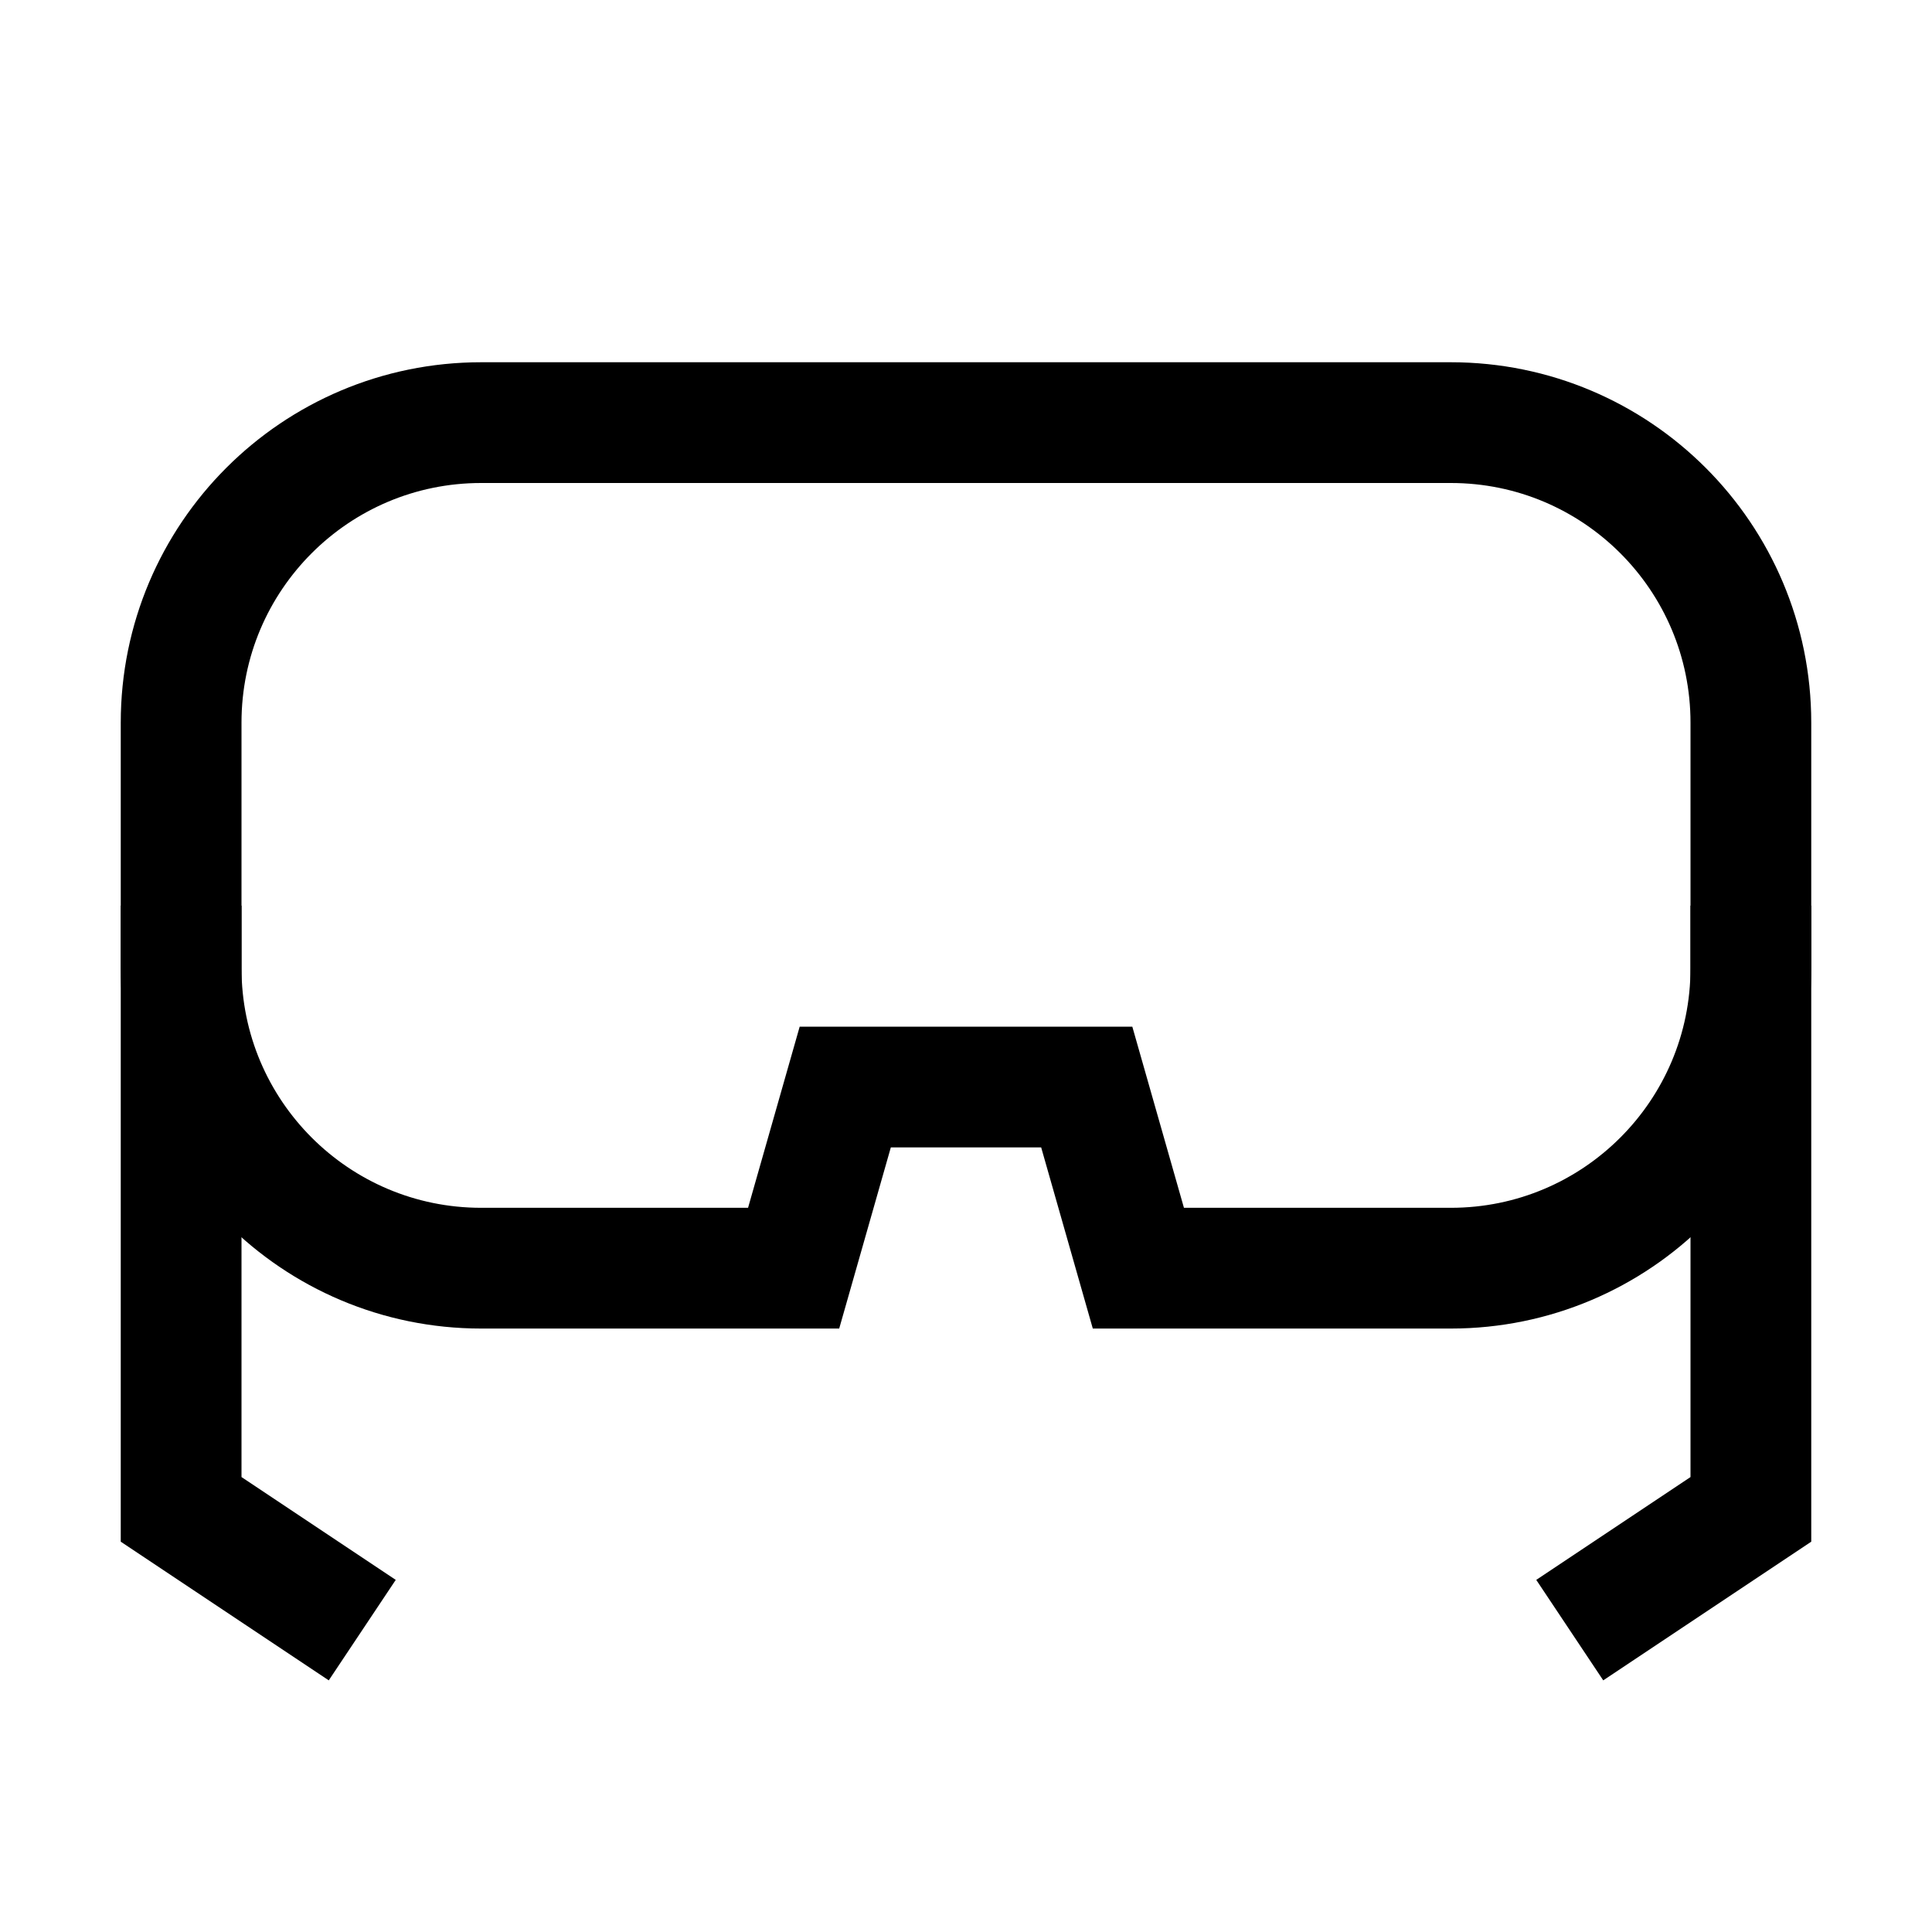
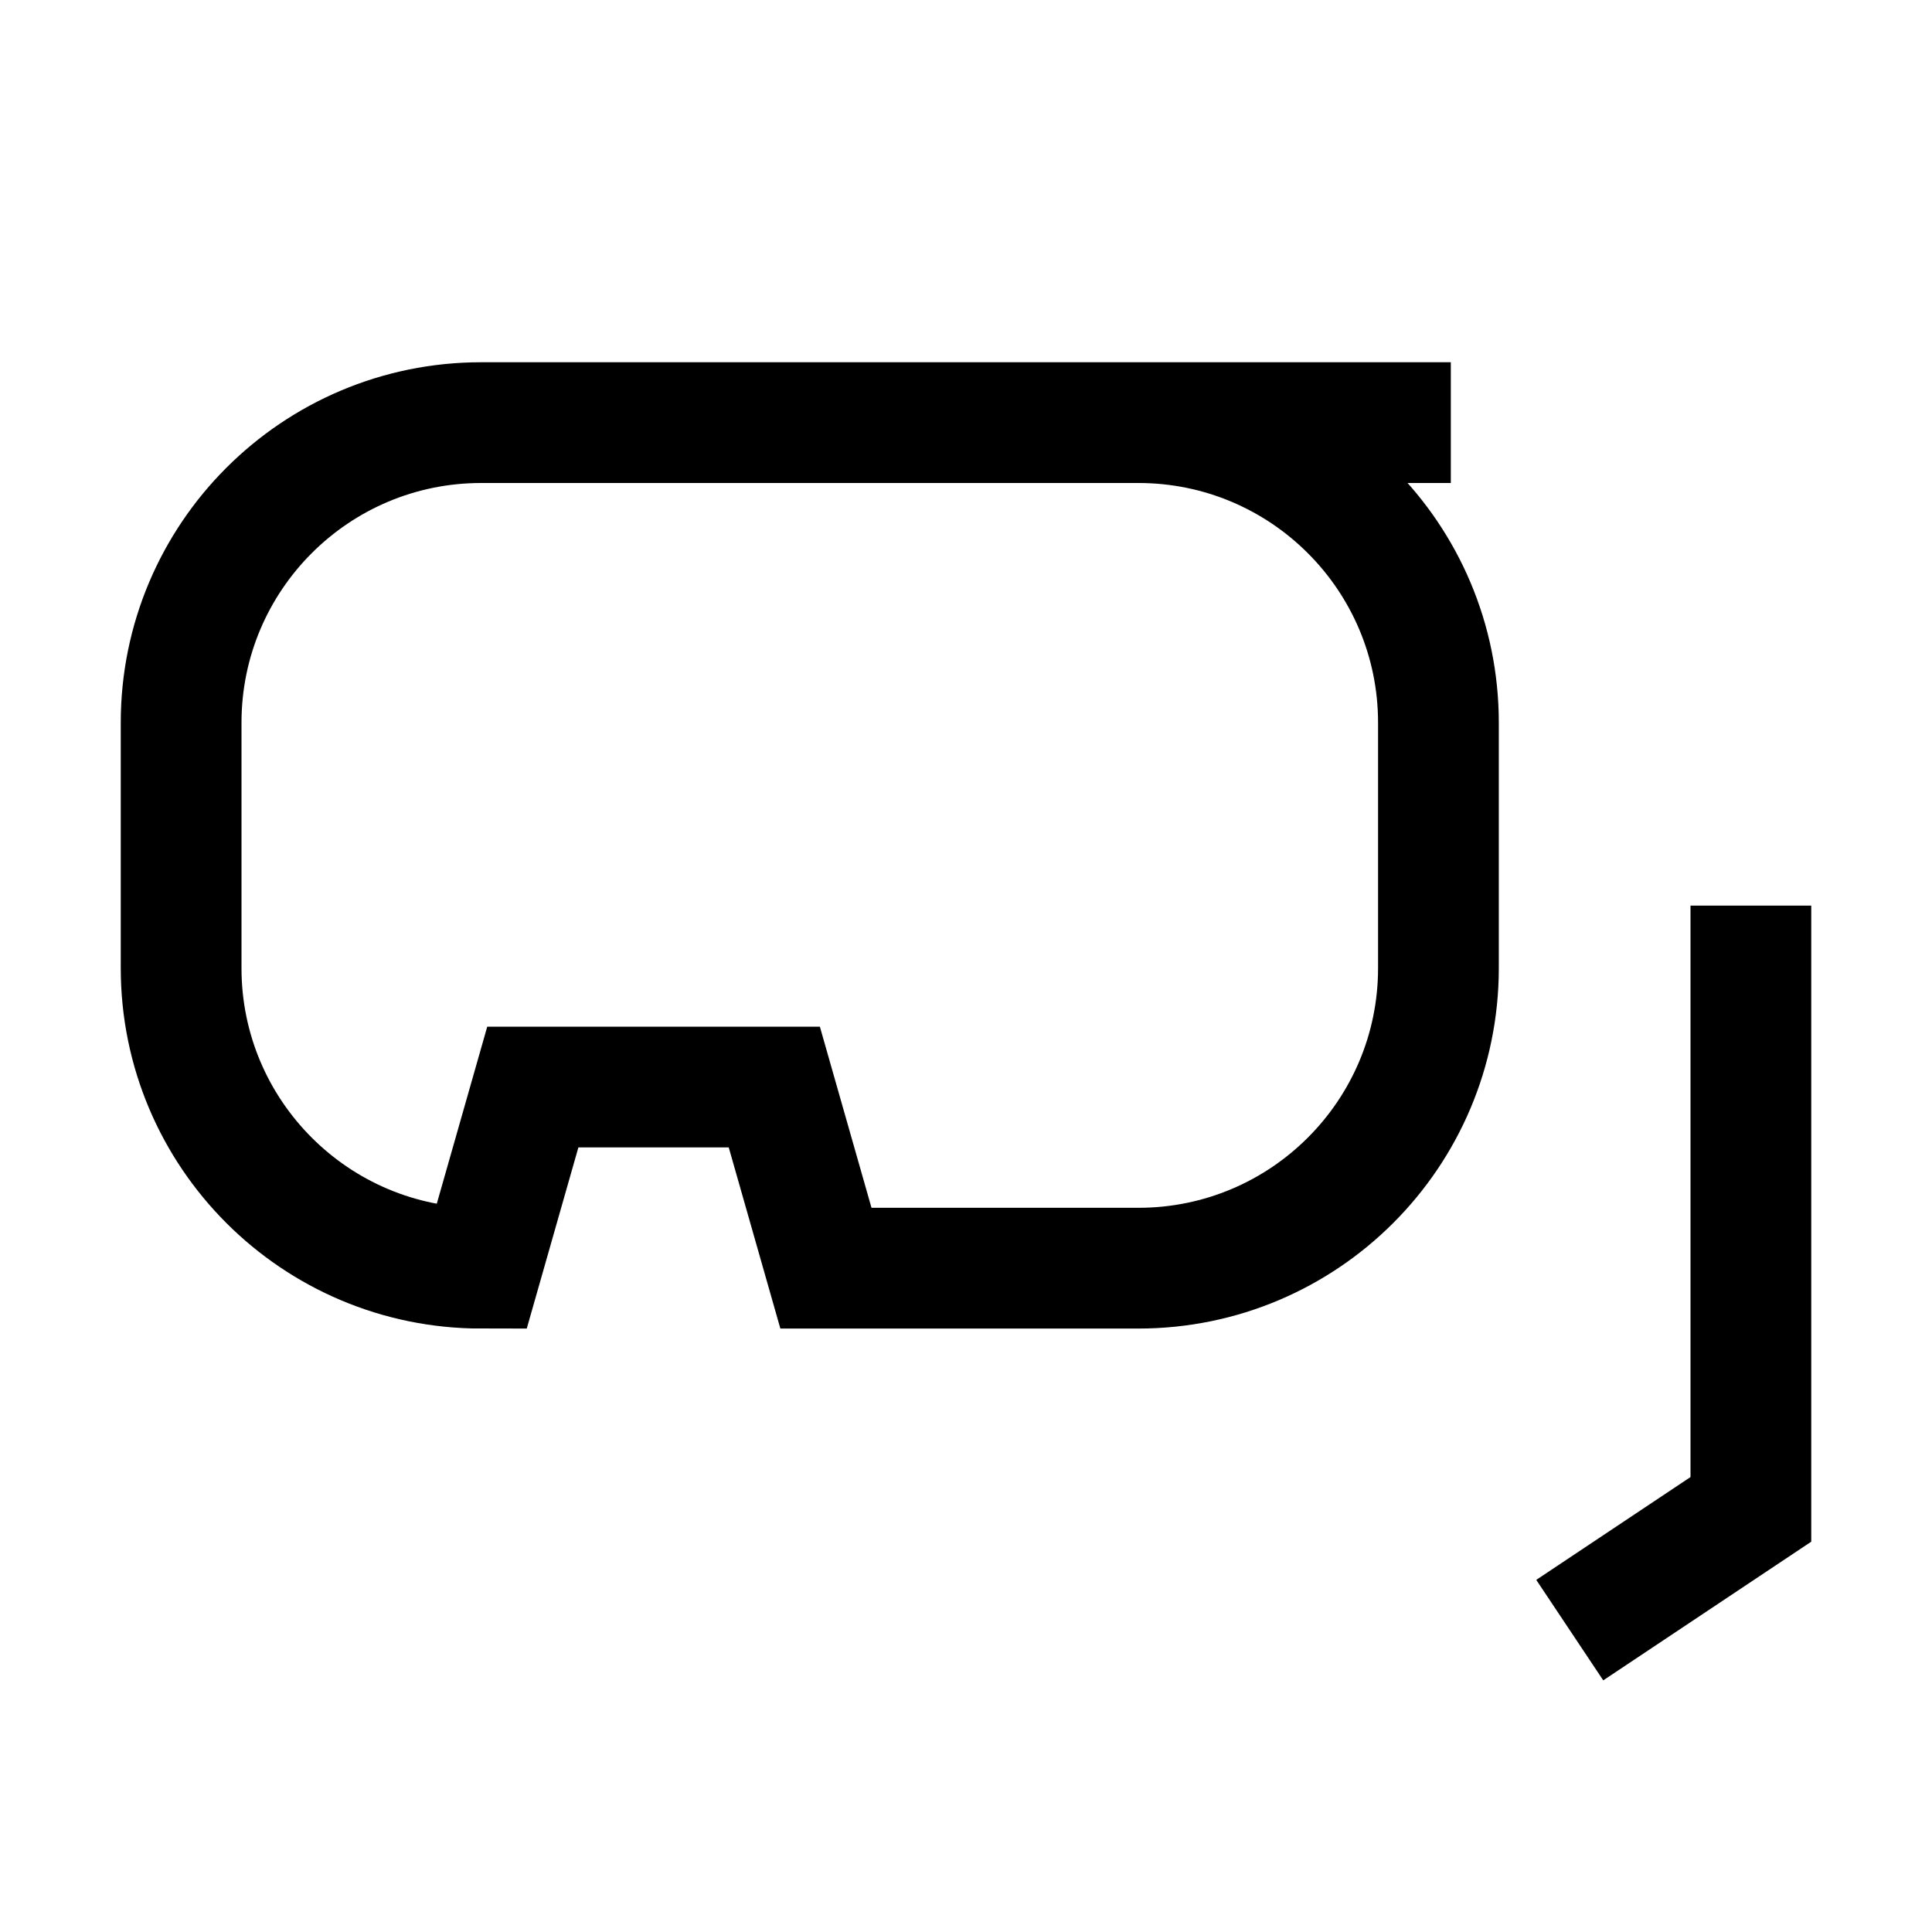
<svg xmlns="http://www.w3.org/2000/svg" viewBox="0 0 64 64" data-name="图层 1" id="_图层_1">
  <defs>
    <style>
      .cls-1 {
        fill: none;
        stroke: #000;
        stroke-miterlimit: 10;
        stroke-width: 4px;
      }
    </style>
  </defs>
  <polyline points="58 30 58 50 52 54" class="cls-1" />
-   <polyline points="6 30 6 50 12 54" class="cls-1" />
-   <path d="M48.06,14H15.94c-5.49,0-9.94,4.45-9.94,9.94v8.13c0,5.49,4.45,9.94,9.94,9.94h10.35l1.71-6h8l1.71,6h10.35c5.49,0,9.94-4.45,9.94-9.94v-8.13c0-5.49-4.45-9.94-9.94-9.94Z" class="cls-1" />
+   <path d="M48.06,14H15.94c-5.49,0-9.94,4.45-9.94,9.94v8.13c0,5.49,4.45,9.94,9.94,9.94l1.71-6h8l1.71,6h10.35c5.49,0,9.94-4.45,9.94-9.94v-8.13c0-5.49-4.45-9.94-9.94-9.94Z" class="cls-1" />
</svg>